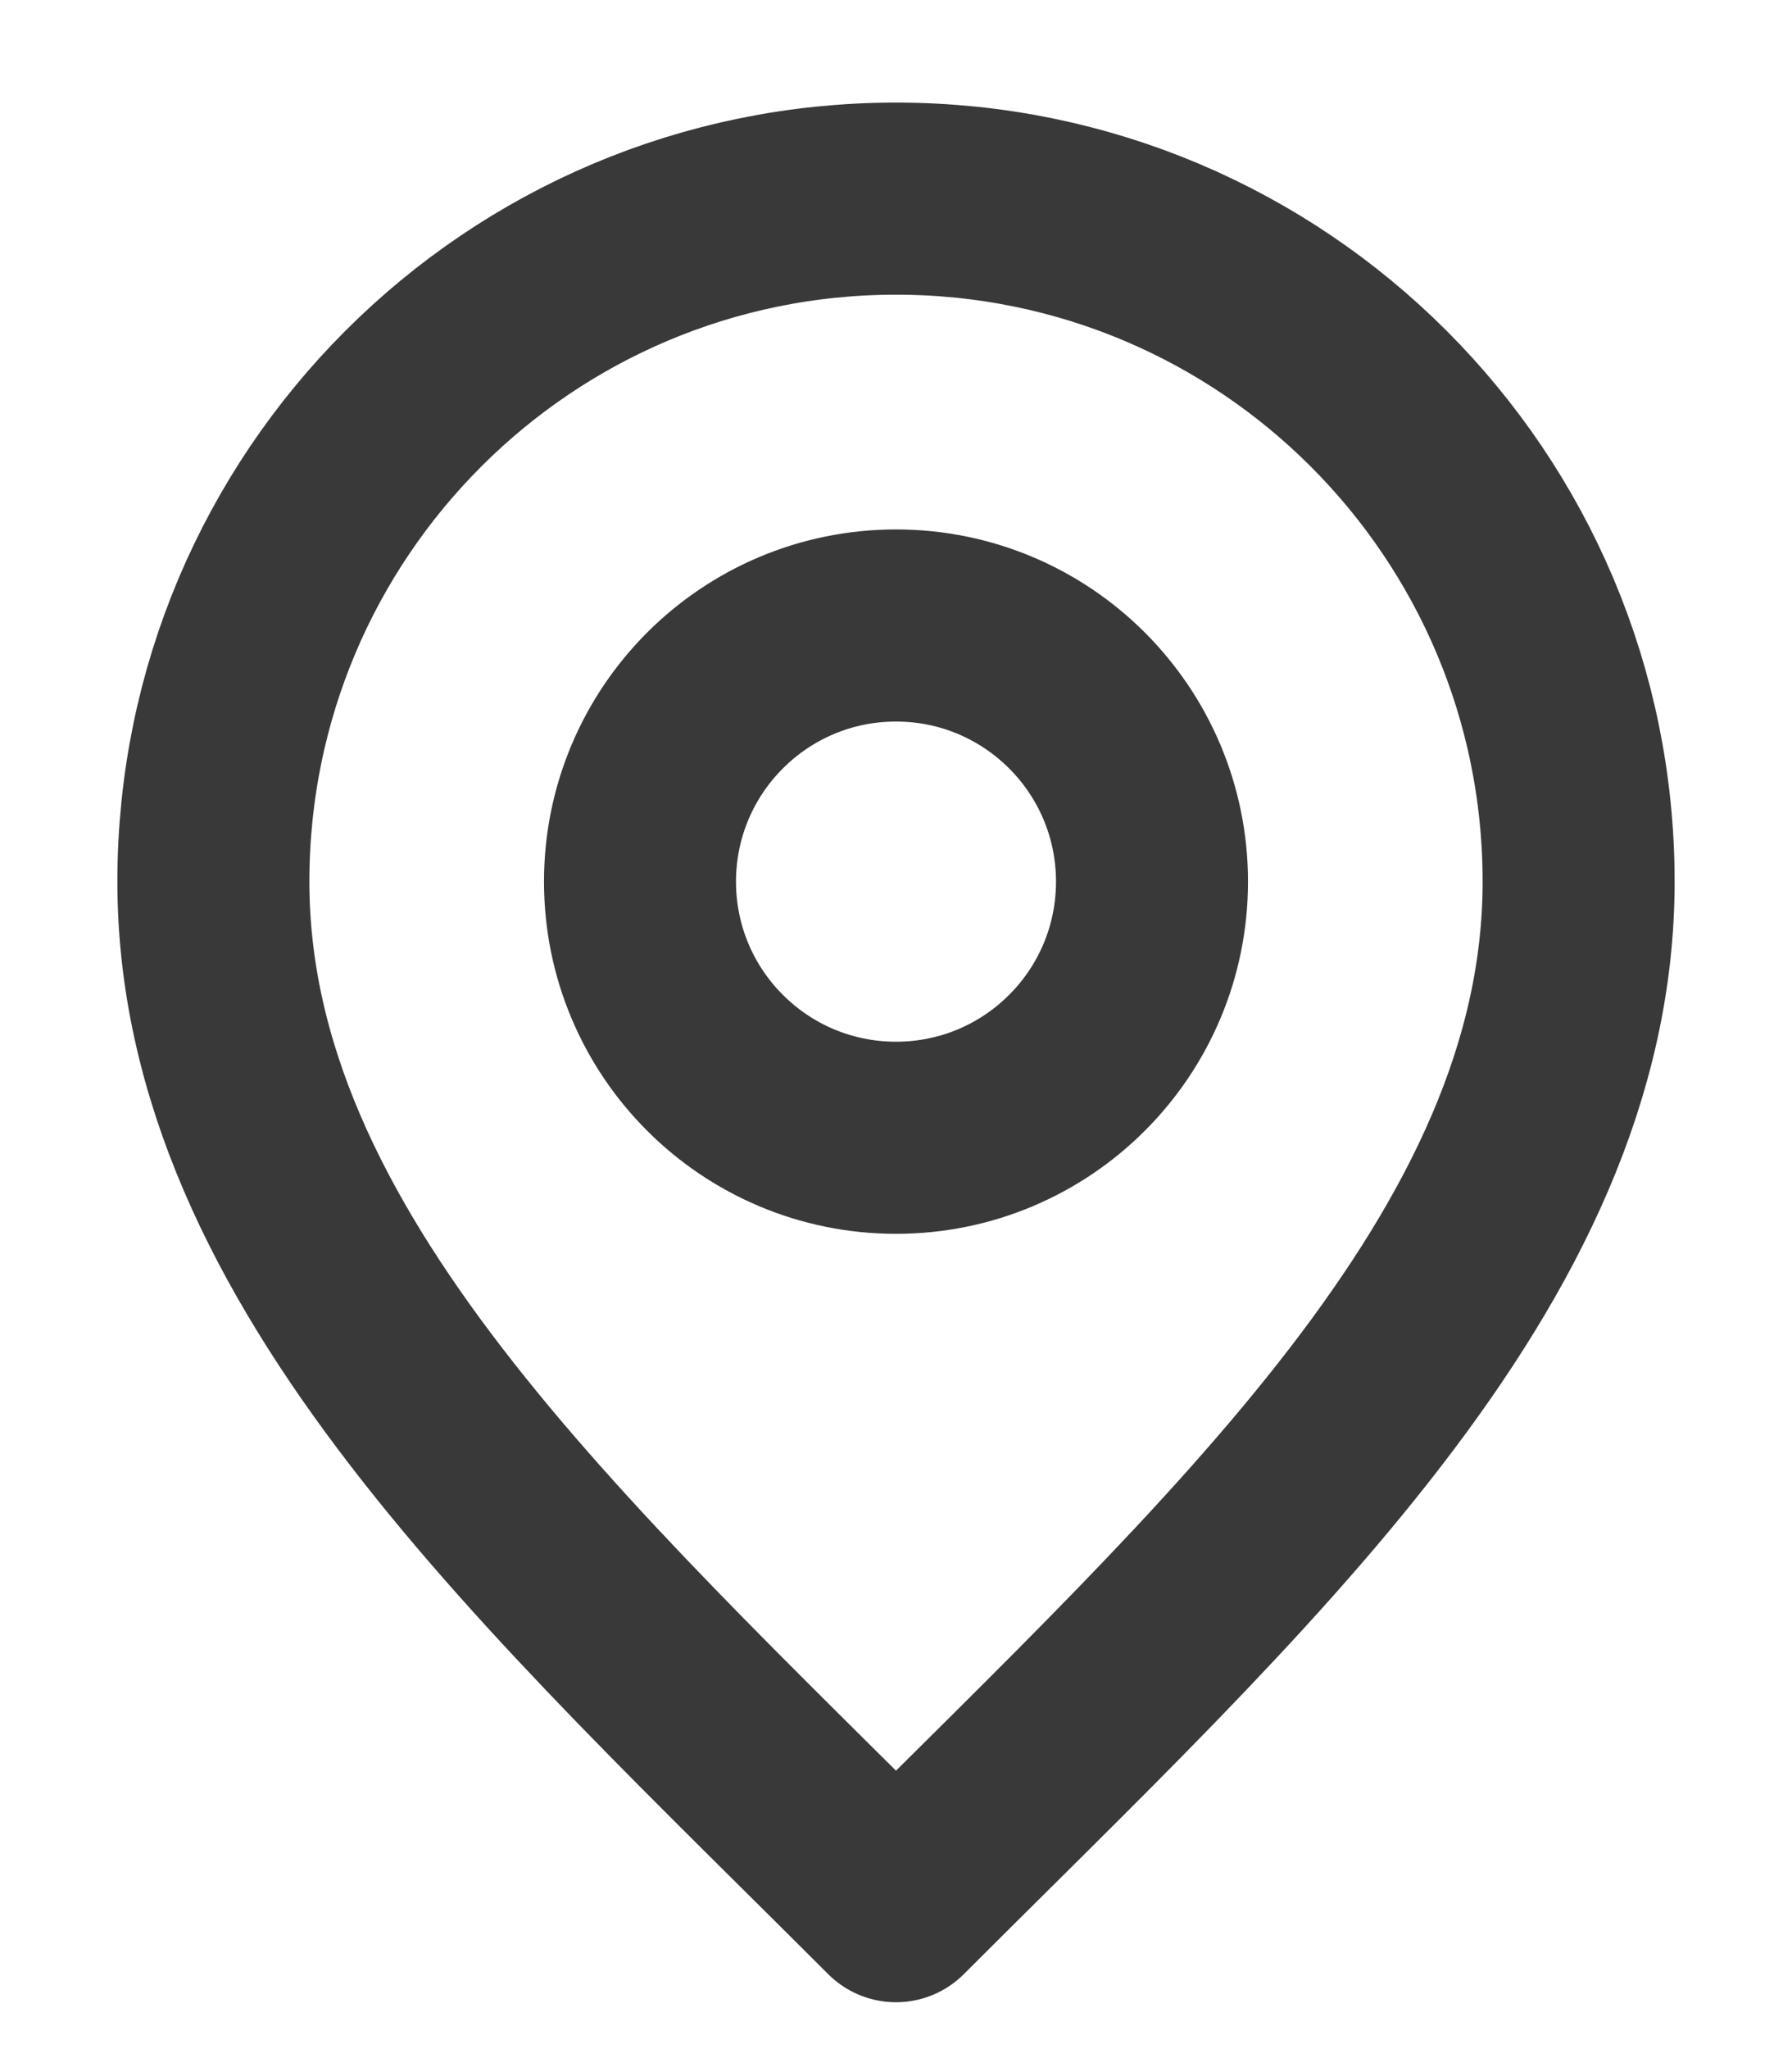
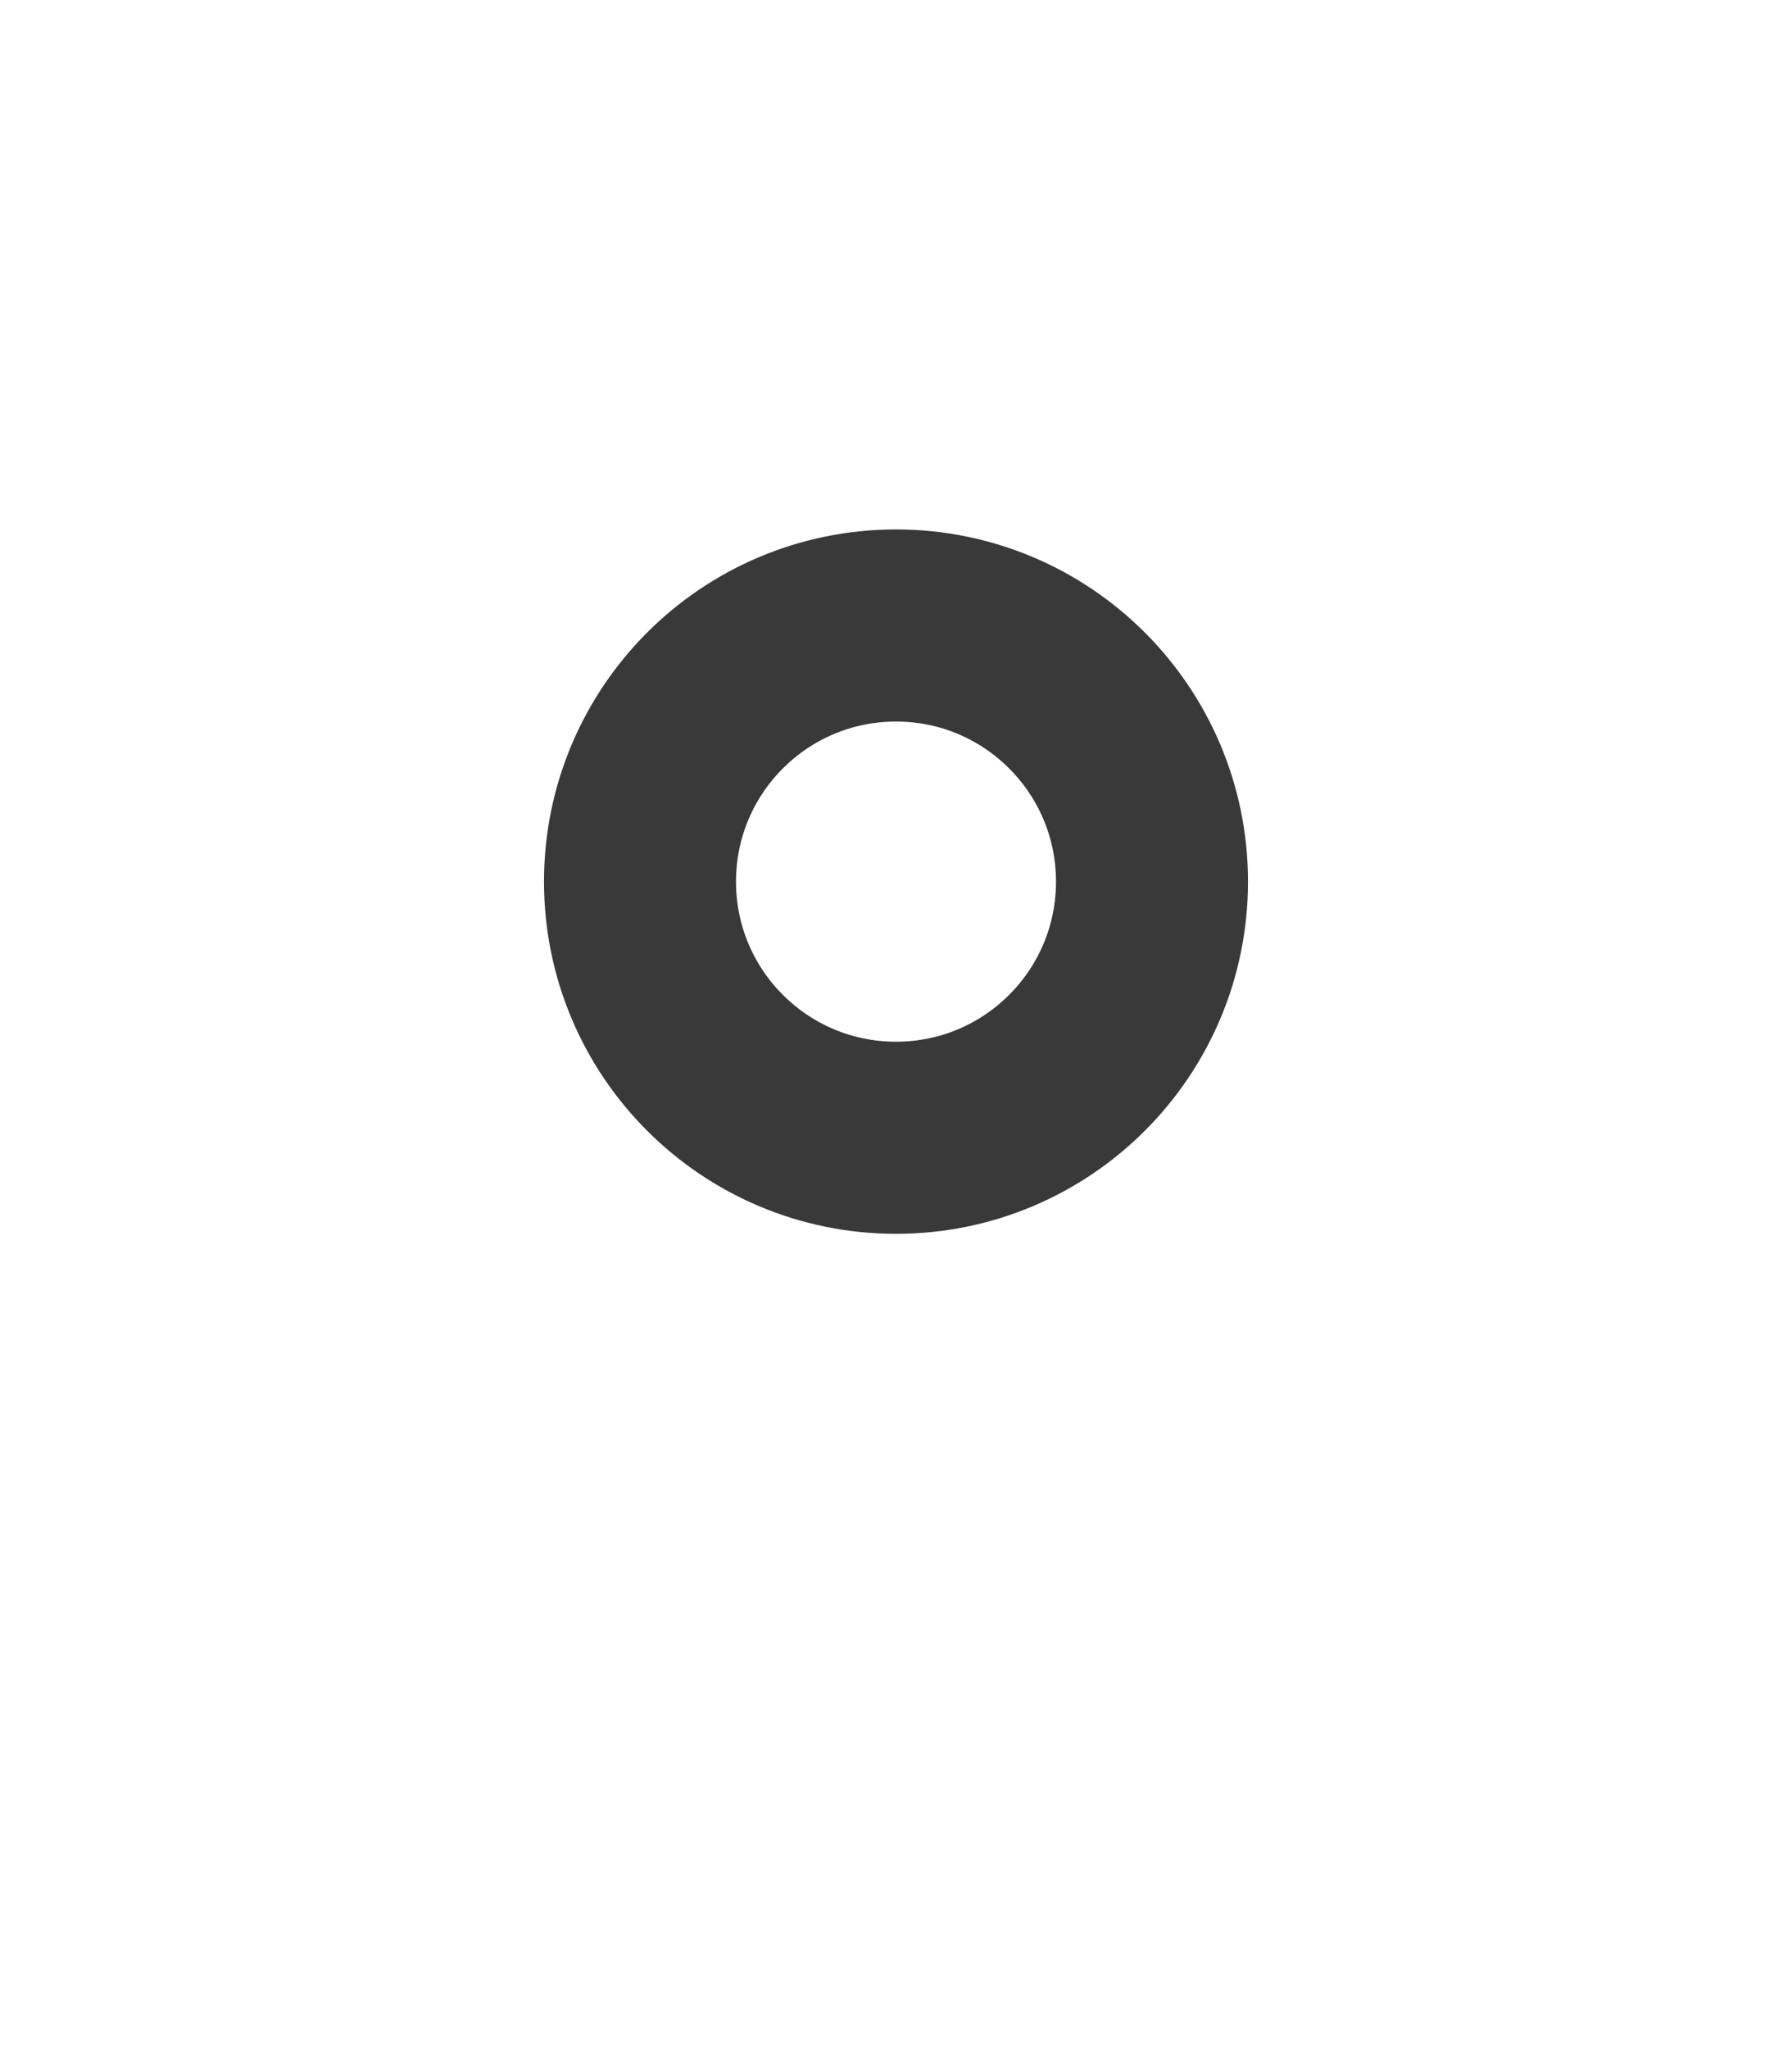
<svg xmlns="http://www.w3.org/2000/svg" fill="none" viewBox="0 0 14 16" height="16" width="14">
  <path stroke-linejoin="round" stroke-linecap="round" stroke-width="1.5" stroke="#393939" d="M7 8.884C8.105 8.884 9 7.989 9 6.884C9 5.78 8.105 4.884 7 4.884C5.895 4.884 5 5.78 5 6.884C5 7.989 5.895 8.884 7 8.884Z" />
-   <path stroke-linejoin="round" stroke-linecap="round" stroke-width="1.5" stroke="#393939" d="M7 14.884C9.667 12.217 12.333 9.83 12.333 6.884C12.333 3.939 9.946 1.551 7 1.551C4.054 1.551 1.667 3.939 1.667 6.884C1.667 9.83 4.333 12.217 7 14.884Z" />
</svg>